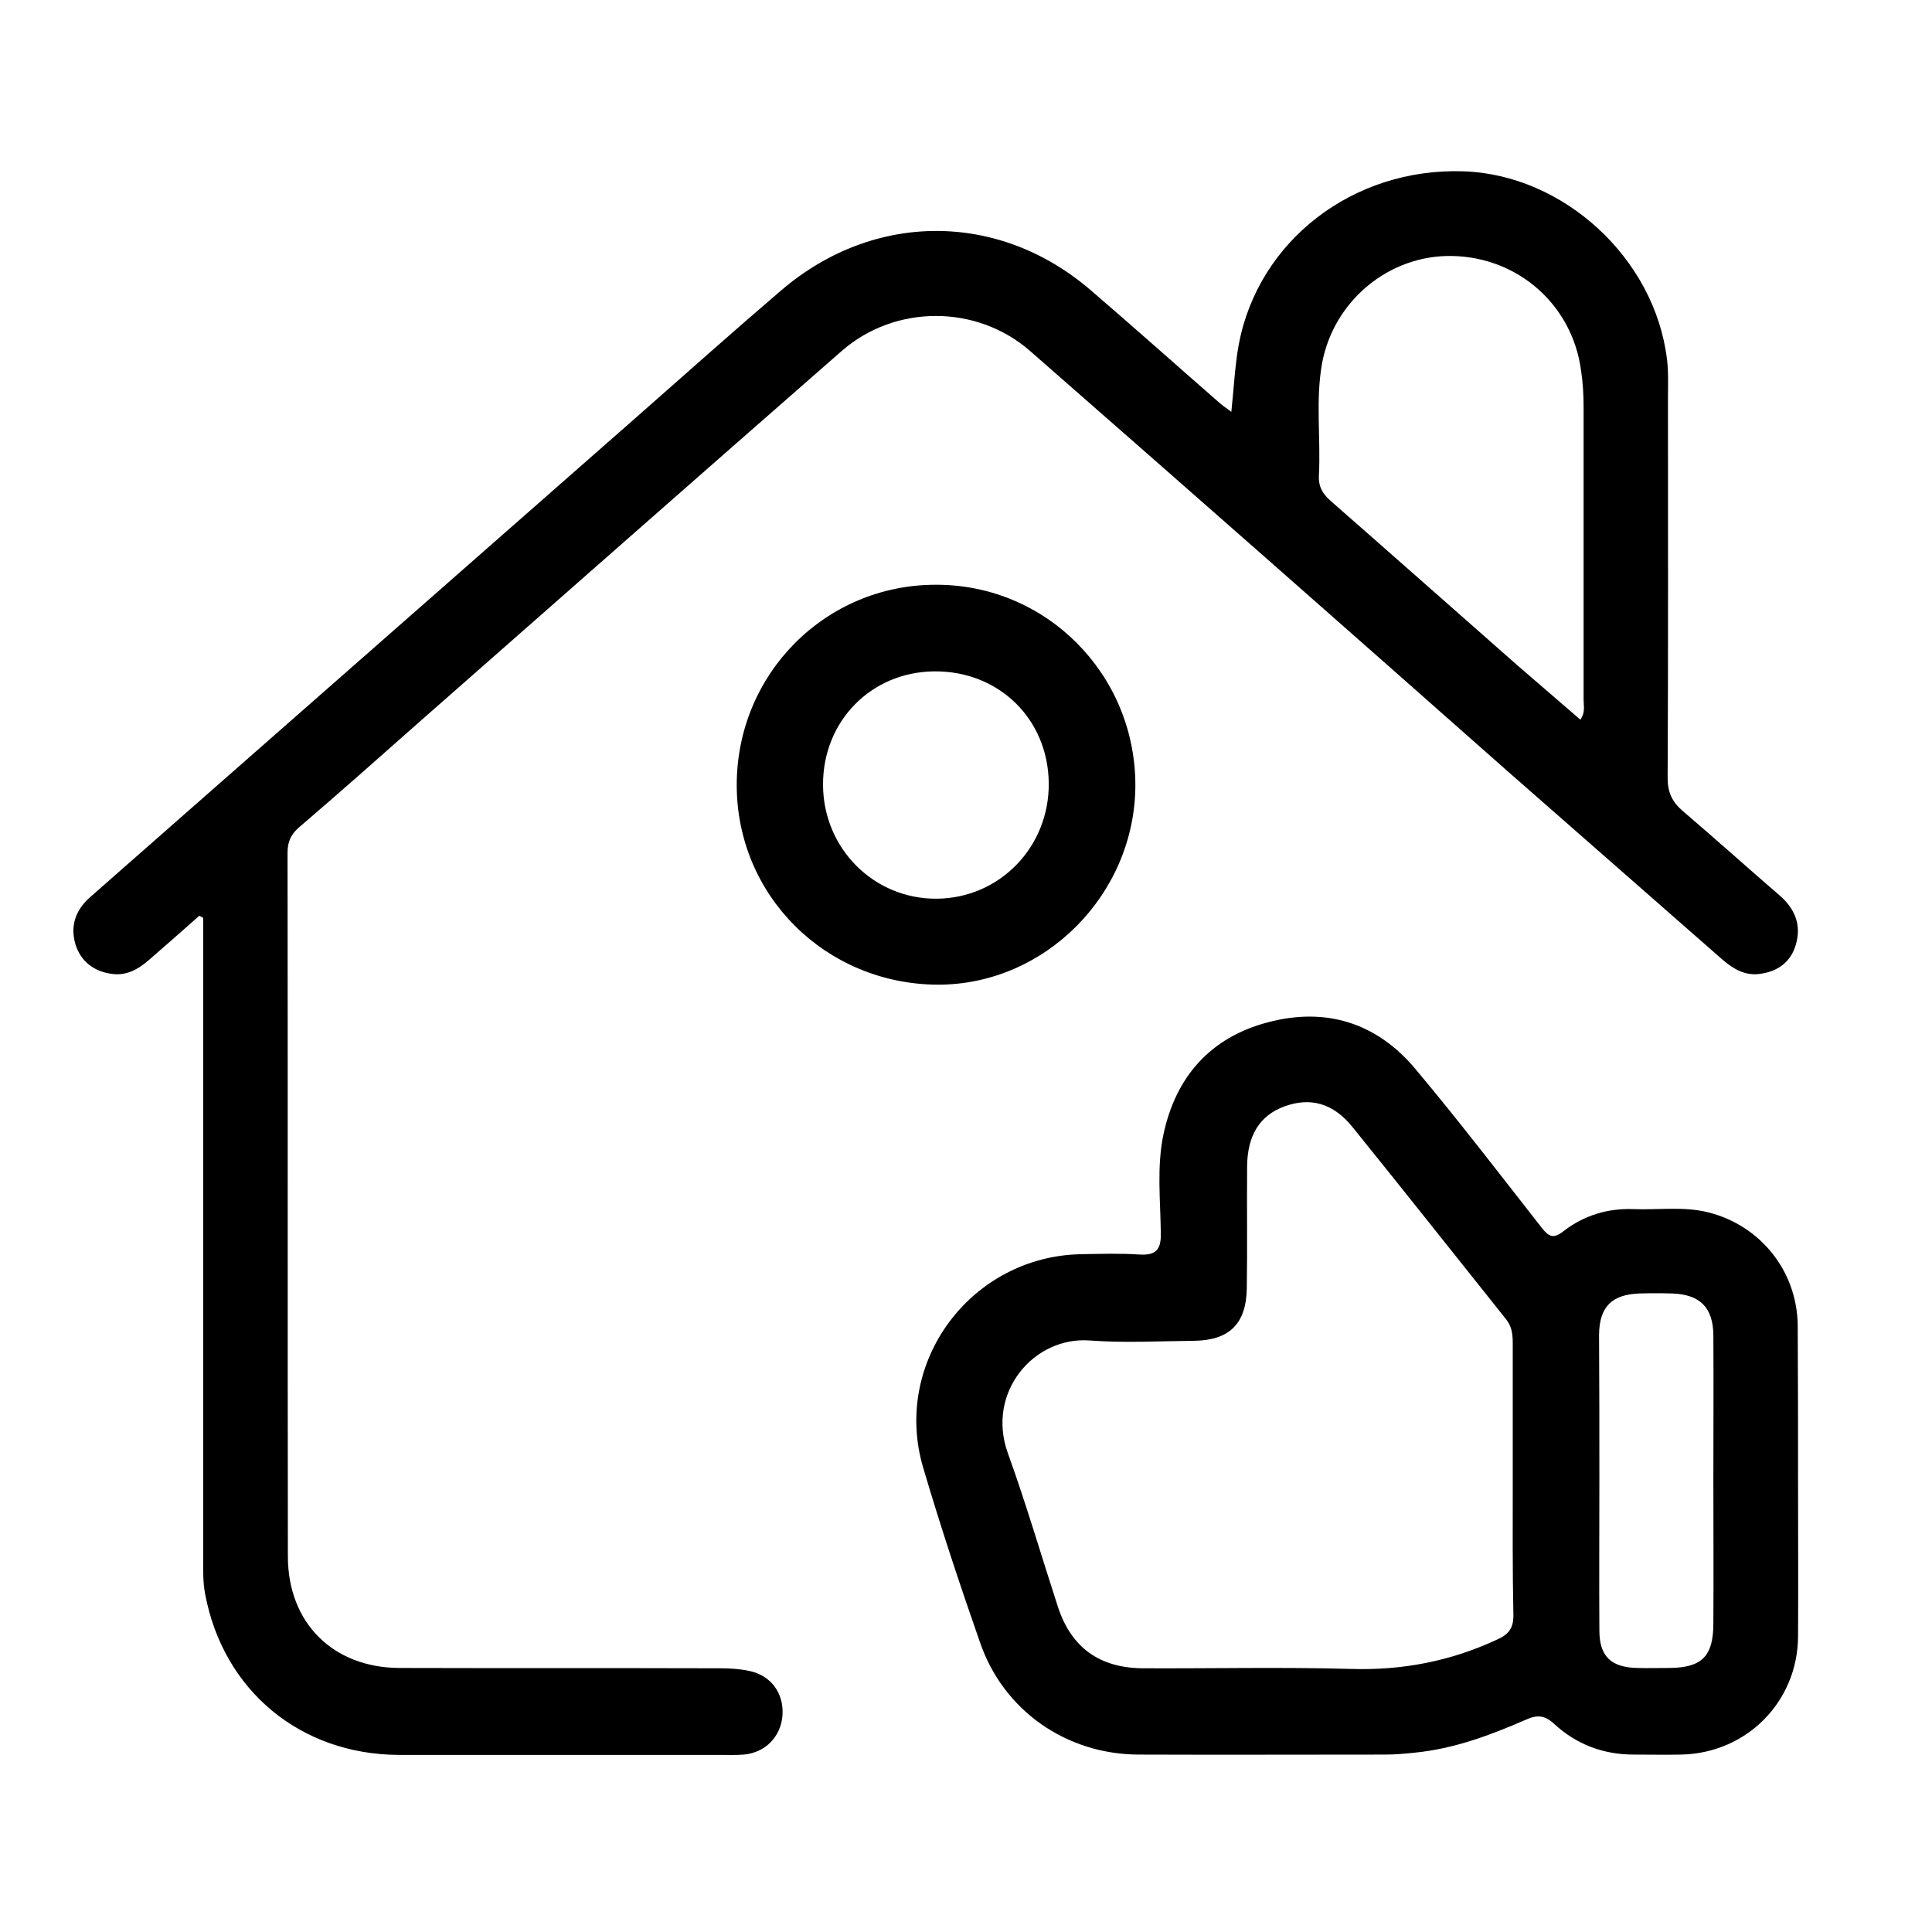
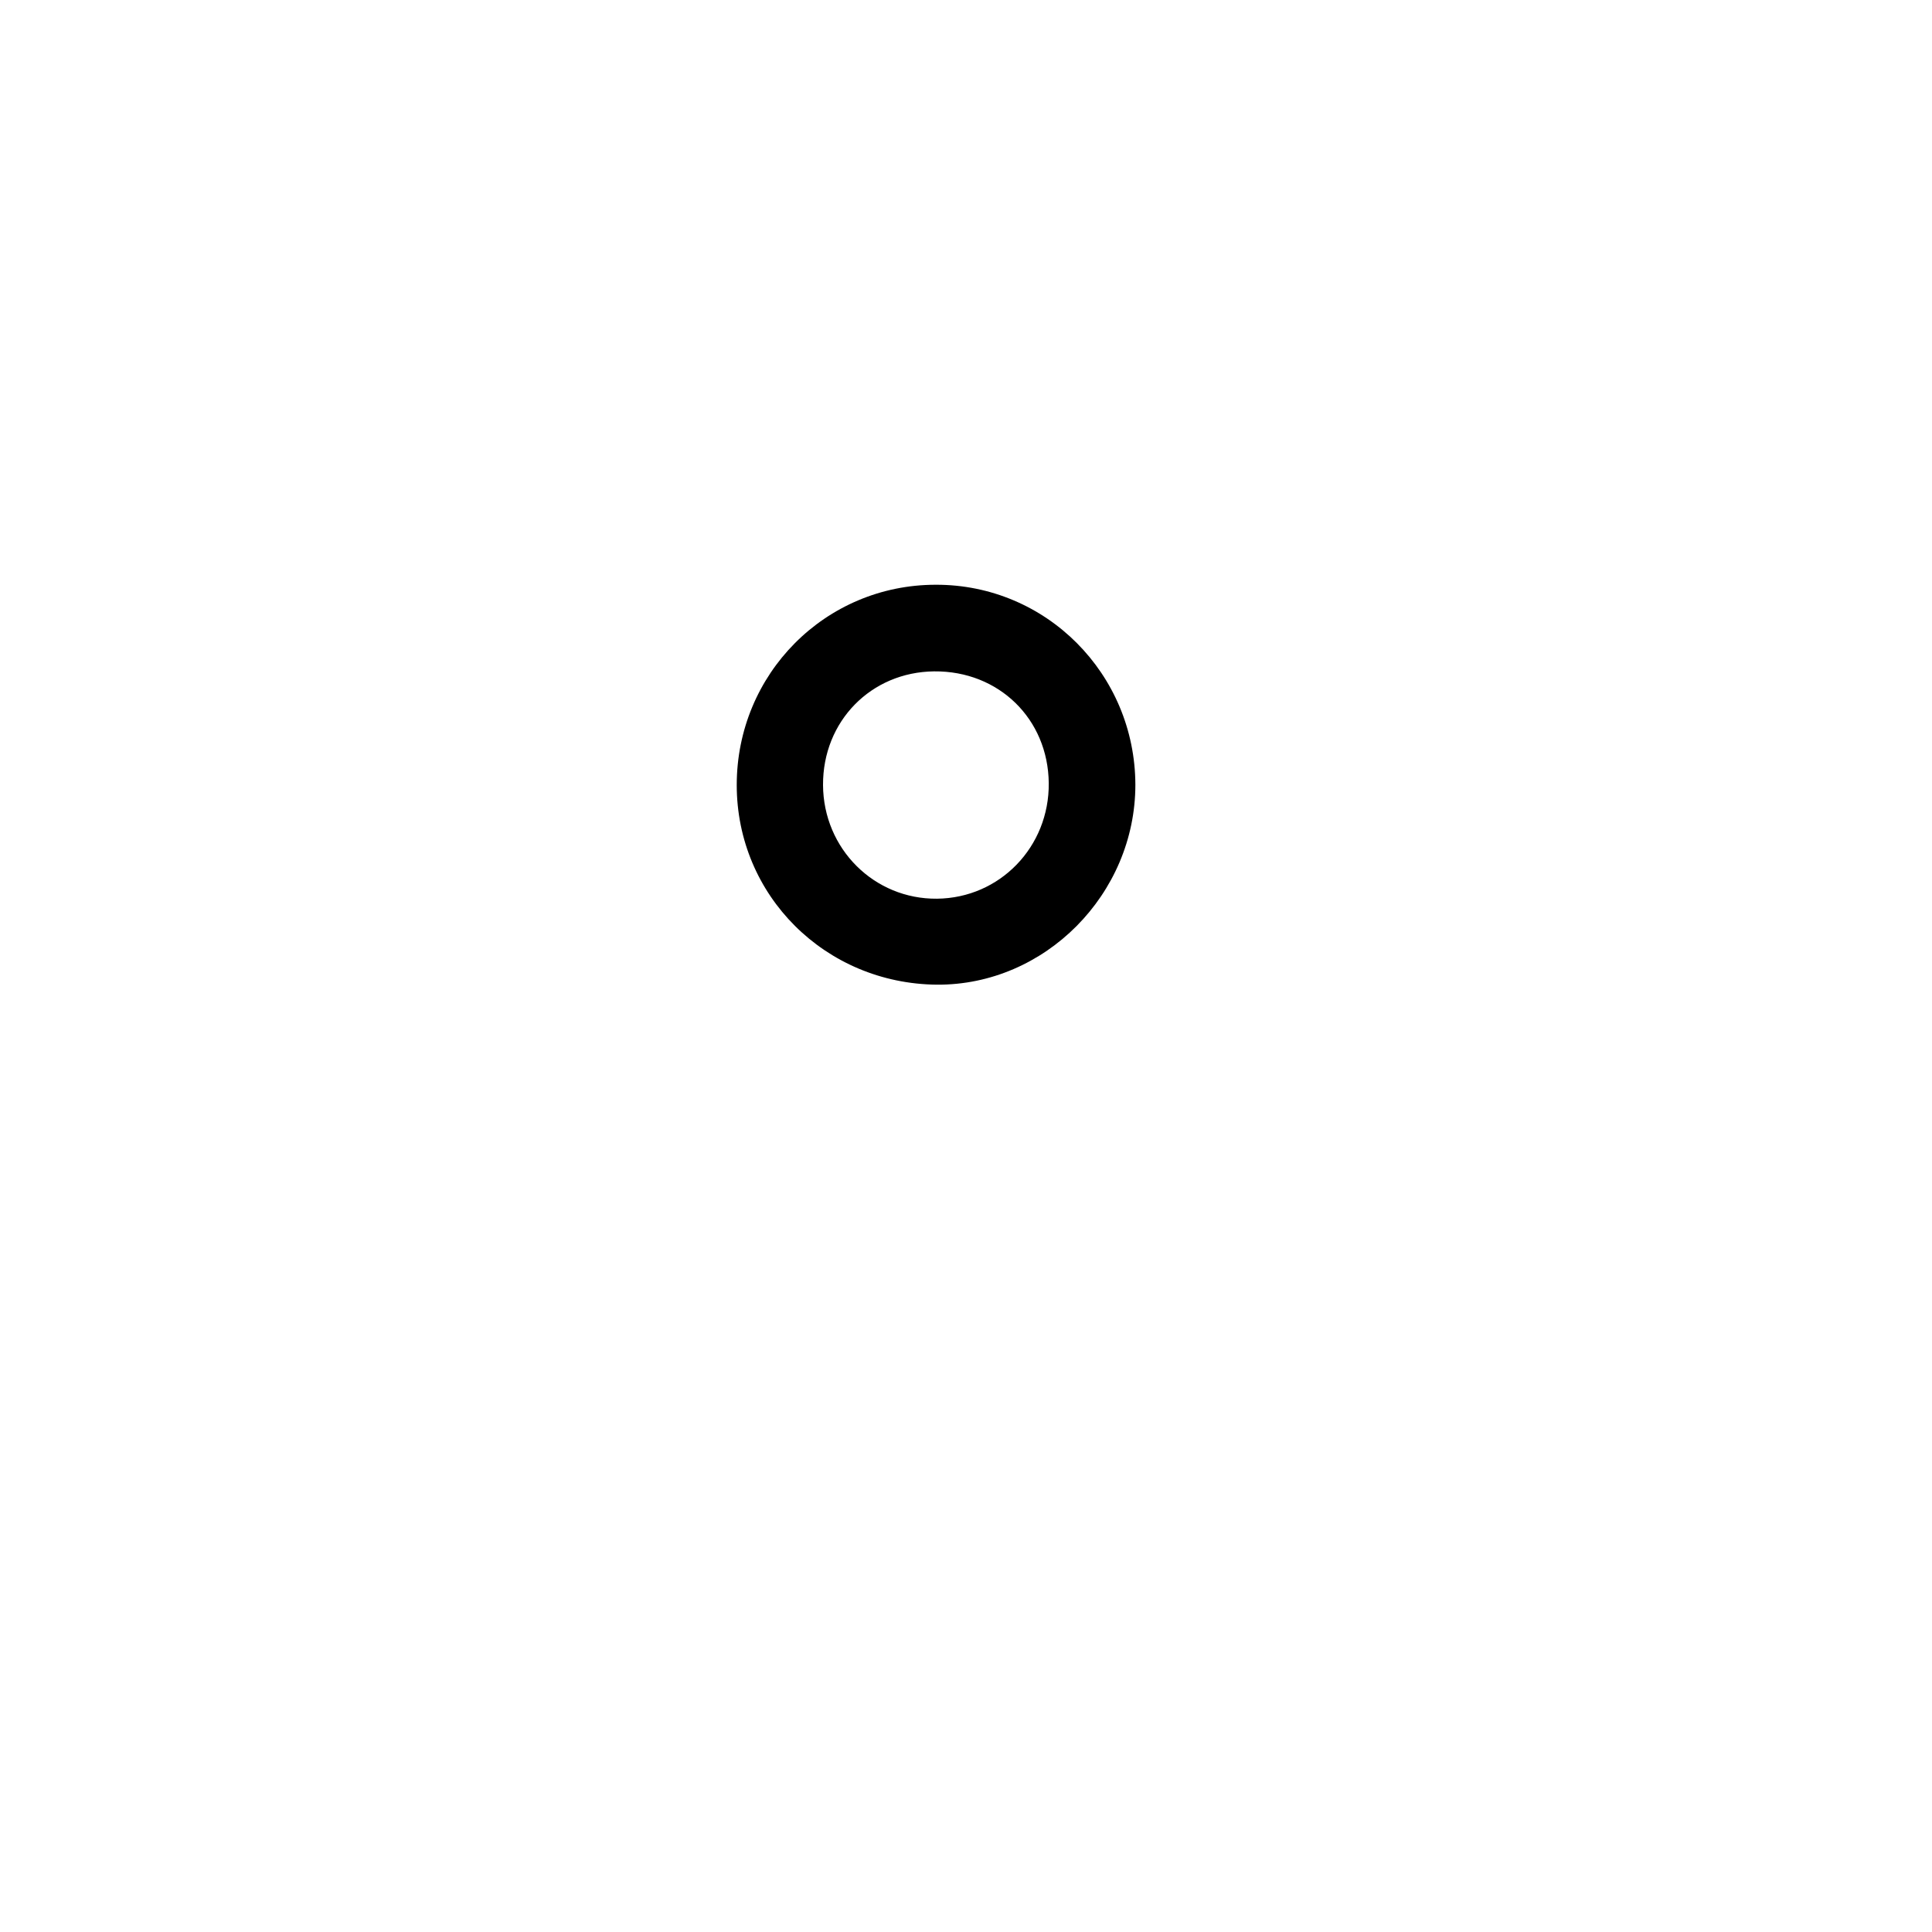
<svg xmlns="http://www.w3.org/2000/svg" version="1.1" id="Capa_1" x="0px" y="0px" viewBox="0 0 600 600" style="enable-background:new 0 0 600 600;" xml:space="preserve">
  <g>
-     <path d="M61.9,284.4c-5.1,4.5-10.3,9.1-15.5,13.6c-3.4,3-7.2,5.2-12,4.4c-5.3-0.8-9.2-3.8-10.9-8.9c-1.8-5.8-0.1-10.8,4.4-14.8   c14.3-12.6,28.7-25.2,43-37.8c42.2-37.1,84.5-74.2,126.7-111.3c15-13.2,29.9-26.5,45.1-39.5c28.7-24.5,67.5-24.5,96,0   c13.4,11.5,26.6,23.3,39.9,34.9c1,0.9,2.2,1.7,3.8,2.9c0.8-7.4,1.1-14.2,2.3-20.9c6.1-32.3,35.5-54.9,69.7-53.8   c31.2,1,59.5,27,63.3,58.4c0.5,4,0.3,8.1,0.3,12.2c0,39.3,0.1,78.5-0.1,117.8c0,4.3,1.3,7.3,4.5,10.1c10.2,8.7,20.2,17.7,30.4,26.5   c4.7,4.1,6.7,9.2,4.9,15.2c-1.5,5.2-5.4,8.2-10.8,9c-4.8,0.8-8.5-1.4-12-4.4c-22.2-19.5-44.4-38.9-66.6-58.4   C419,196,369.5,152.4,319.9,109c-16.6-14.5-41.9-14.5-58.5,0c-43.9,38.4-87.7,77-131.5,115.5c-12.3,10.9-24.6,21.8-37.1,32.5   c-2.5,2.2-3.5,4.5-3.5,7.8c0.1,72.8,0,145.7,0.1,218.5c0,20.7,14,34.6,34.6,34.7c33.2,0.1,66.5,0,99.7,0.1c3,0,6,0.2,8.9,0.8   c6.9,1.4,10.9,7,10.4,13.9c-0.5,6.5-5.3,11.5-12,12.1c-2.5,0.2-4.9,0.1-7.4,0.1c-33.2,0-66.5,0-99.7,0c-30.6-0.1-54.6-20-60.2-50   c-0.7-3.6-0.6-7.4-0.6-11.1c0-64.2,0-128.4,0-192.6c0-2.1,0-4.2,0-6.2C62.8,284.8,62.3,284.6,61.9,284.4z M490.8,223.5   c1.6-2.3,1-4.3,1-6.2c0-30.2,0-60.5,0-90.7c0-3.9-0.2-7.7-0.8-11.6c-2.7-20.2-19.4-35.1-40-35.5c-19.4-0.4-36.7,13.7-40.4,33.2   c-2.1,11.6-0.4,23.3-1,34.9c-0.2,3.6,1.2,5.8,3.8,8.1c19.3,16.9,38.5,33.9,57.7,50.8C477.7,212.2,484.2,217.8,490.8,223.5z" />
-     <path d="M558.4,460.5c0,15.9,0.1,31.8,0,47.7c-0.1,20.3-16,36.3-36.3,36.7c-4.9,0.1-9.9,0-14.8,0c-9.4,0-17.8-3.2-24.6-9.5   c-3-2.8-5.4-2.9-8.9-1.3c-11,4.8-22.3,9-34.4,10.2c-3,0.3-6,0.6-9,0.6c-25.6,0-51.3,0.1-76.9,0c-22.3-0.1-41.8-13.6-49.1-34.7   c-6.3-18-12.3-36.1-17.7-54.4c-9.7-32.8,14.9-65.7,49.1-66.3c6-0.1,12-0.3,18,0.1c5,0.3,6.8-1.3,6.7-6.5   c-0.1-10.2-1.3-20.6,0.8-30.7c3.8-18,14.6-30.2,32.4-34.9c18-4.8,33.8,0.1,45.8,14.4c13.5,16.1,26.3,32.8,39.3,49.4   c2.2,2.8,3.6,3.5,6.7,1.1c6.3-4.9,13.7-7.2,21.8-6.9c7.7,0.3,15.6-0.9,23.2,1c16.3,4.1,27.6,18.3,27.8,35.1c0,0.4,0,0.7,0,1.1   C558.4,428.7,558.4,444.6,558.4,460.5z M469.8,459.2c0-14,0-27.9,0-41.9c0-2.7-0.2-5.2-2-7.5c-15.9-19.9-31.7-39.9-47.7-59.7   c-6.1-7.6-13.2-9.4-21.2-6.5c-7.7,2.8-11.6,9.1-11.6,18.9c-0.1,12.6,0.1,25.1-0.1,37.7c-0.2,11-5.5,16.1-16.5,16.2   c-10.8,0.1-21.6,0.7-32.3-0.1c-17.3-1.3-32.2,16.1-25.4,35c5.7,15.8,10.4,31.9,15.6,47.9c4.2,12.6,13,18.8,26.3,18.9   c21.6,0.1,43.2-0.4,64.7,0.2c15.9,0.5,30.9-2.4,45.3-9.1c3.6-1.6,5.1-3.5,5.1-7.5C469.7,487.5,469.8,473.4,469.8,459.2z    M496.7,459.7c0,15.5-0.1,31.1,0,46.6c0,8.1,3.6,11.5,11.7,11.7c3.4,0.1,6.7,0,10.1,0c10-0.1,13.6-3.6,13.6-13.8   c0.1-14.8,0-29.7,0-44.5c0-15,0.1-30,0-45.1c-0.1-8.6-4.2-12.6-12.8-12.9c-3.4-0.1-6.7-0.1-10.1,0c-8.7,0.3-12.5,4.2-12.6,12.8   C496.7,429.7,496.7,444.7,496.7,459.7z" />
    <path d="M228.8,243.8c0-34.5,27.5-62.2,61.8-62.2c34.3-0.1,61.9,27.7,62,62.1c0,34-28.1,62.3-61.6,62.1   C256.3,305.5,228.8,278.1,228.8,243.8z M325.7,243.2c-0.2-19.9-15.5-34.9-35.6-34.7c-19.6,0.2-34.6,15.5-34.5,35.3   c0.1,19.8,15.9,35.5,35.4,35.3C310.5,278.9,325.9,263,325.7,243.2z" />
  </g>
</svg>